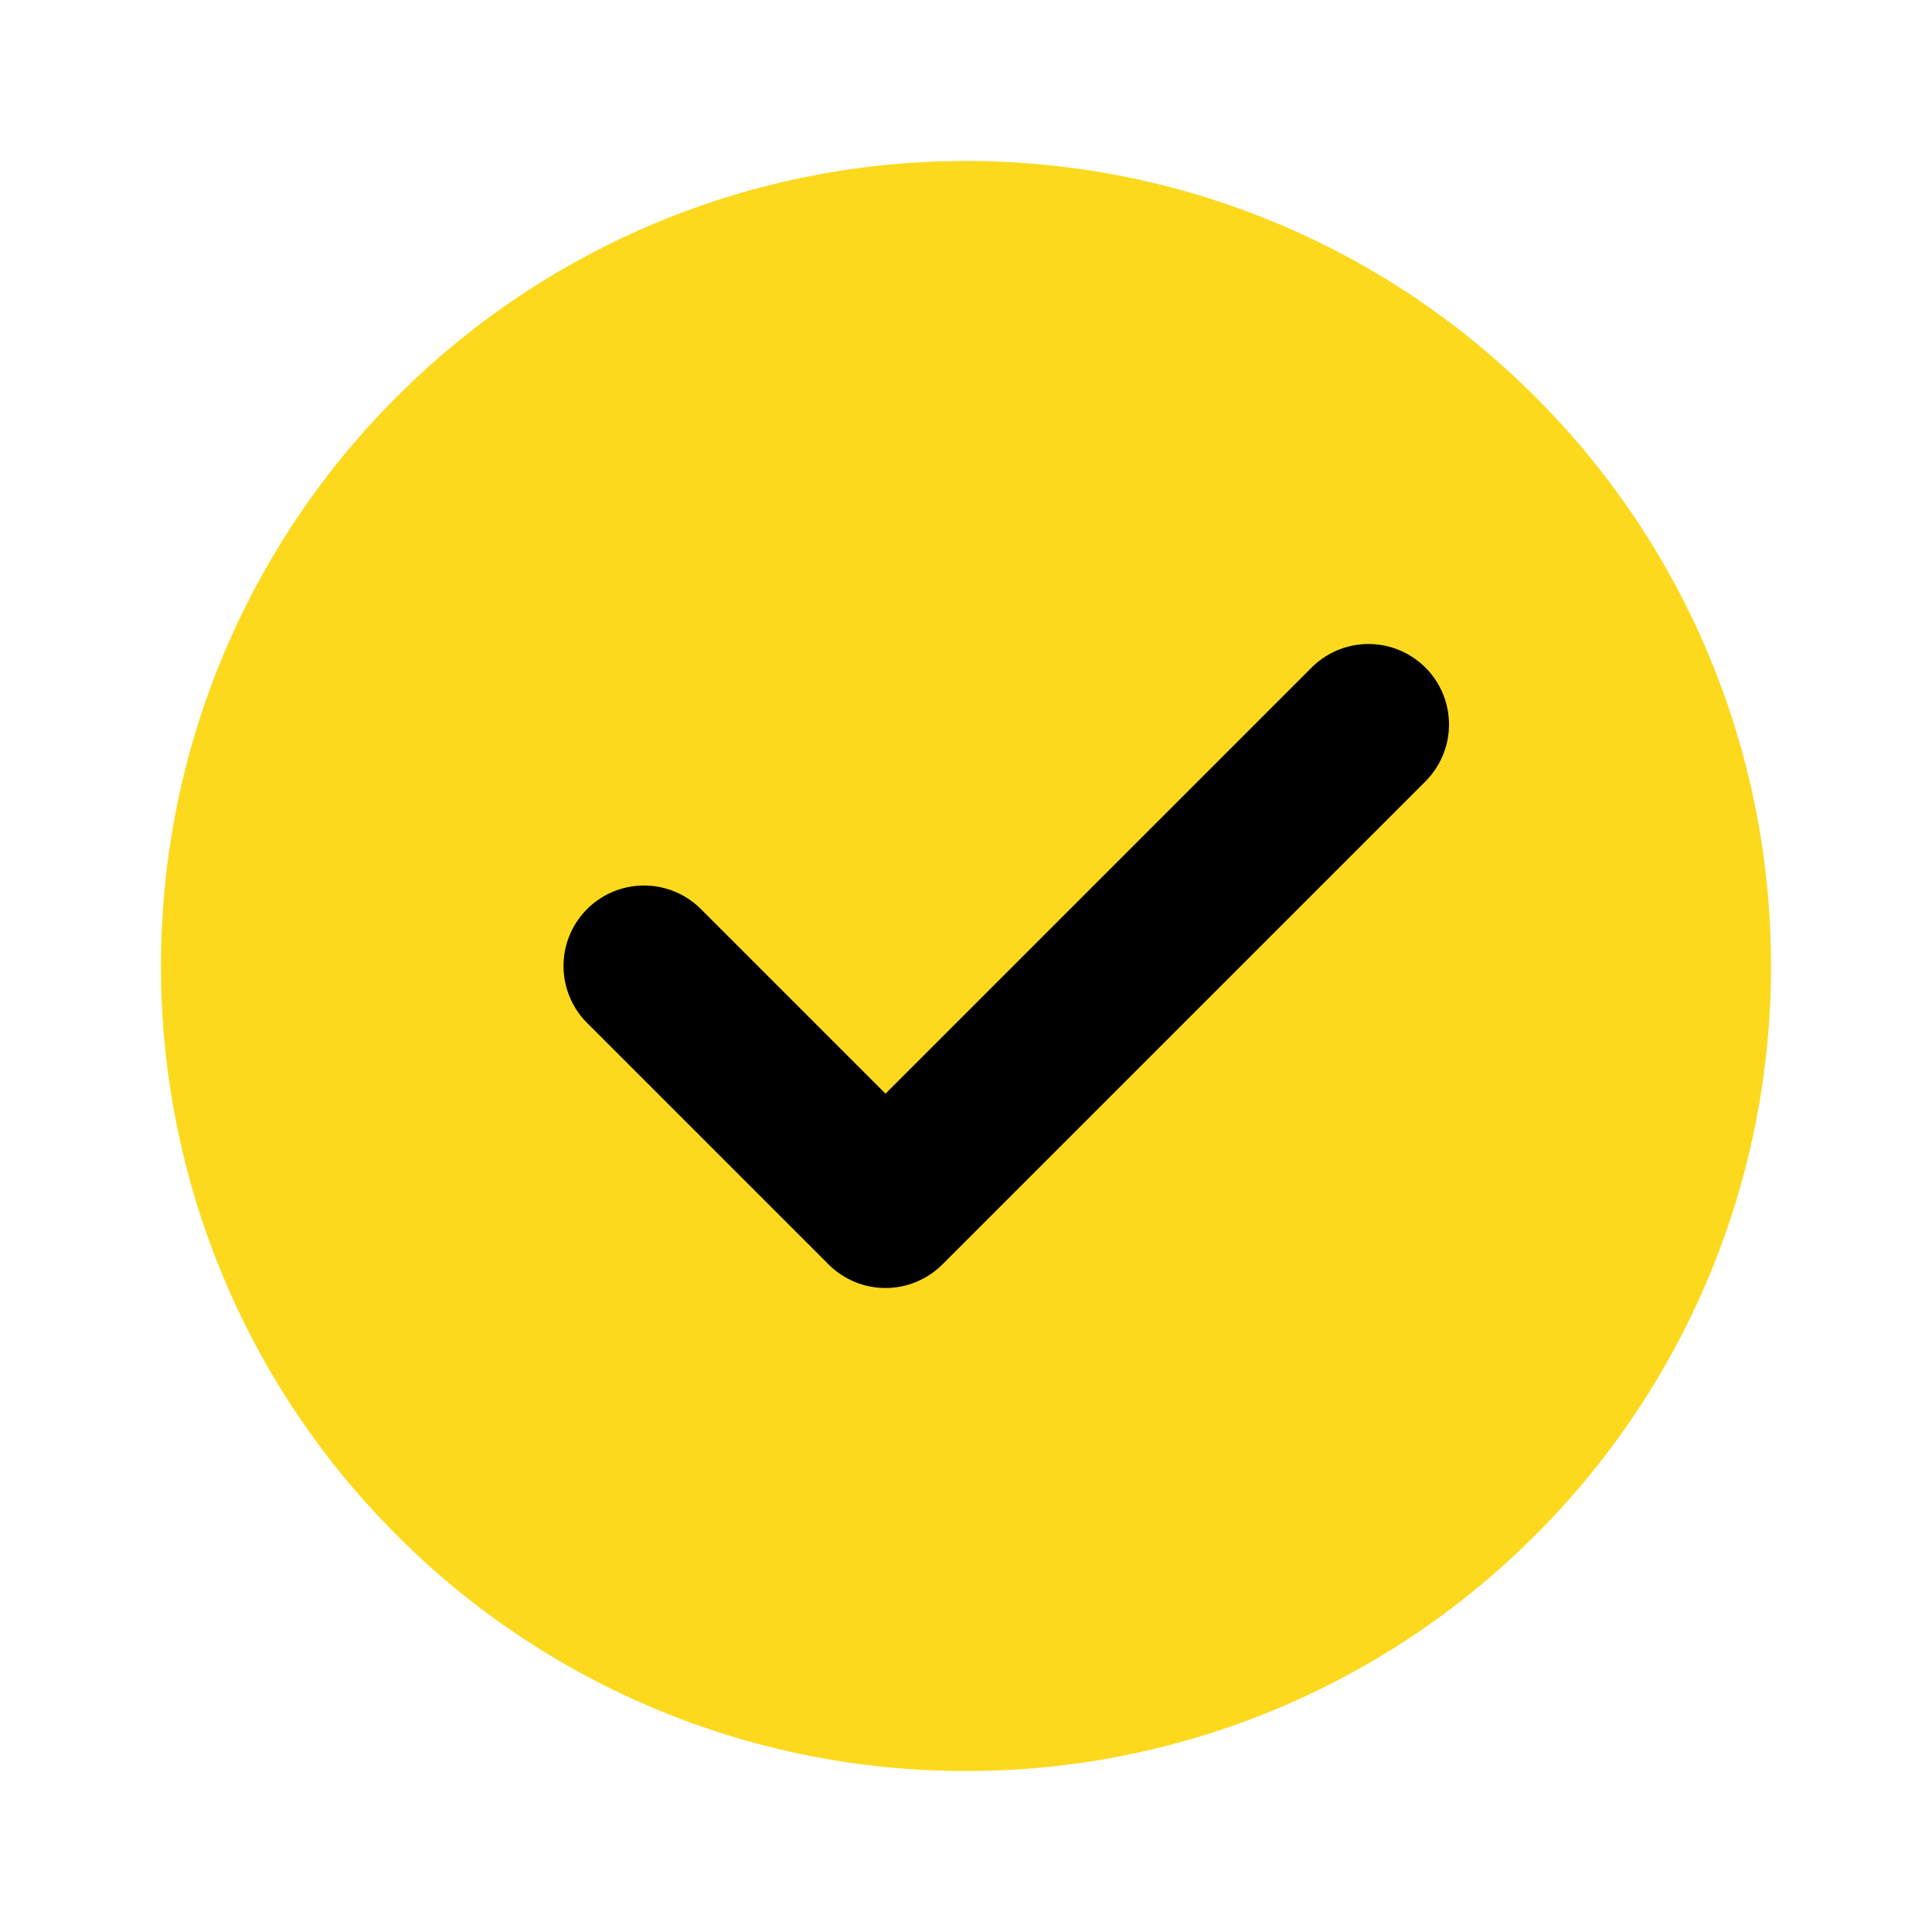
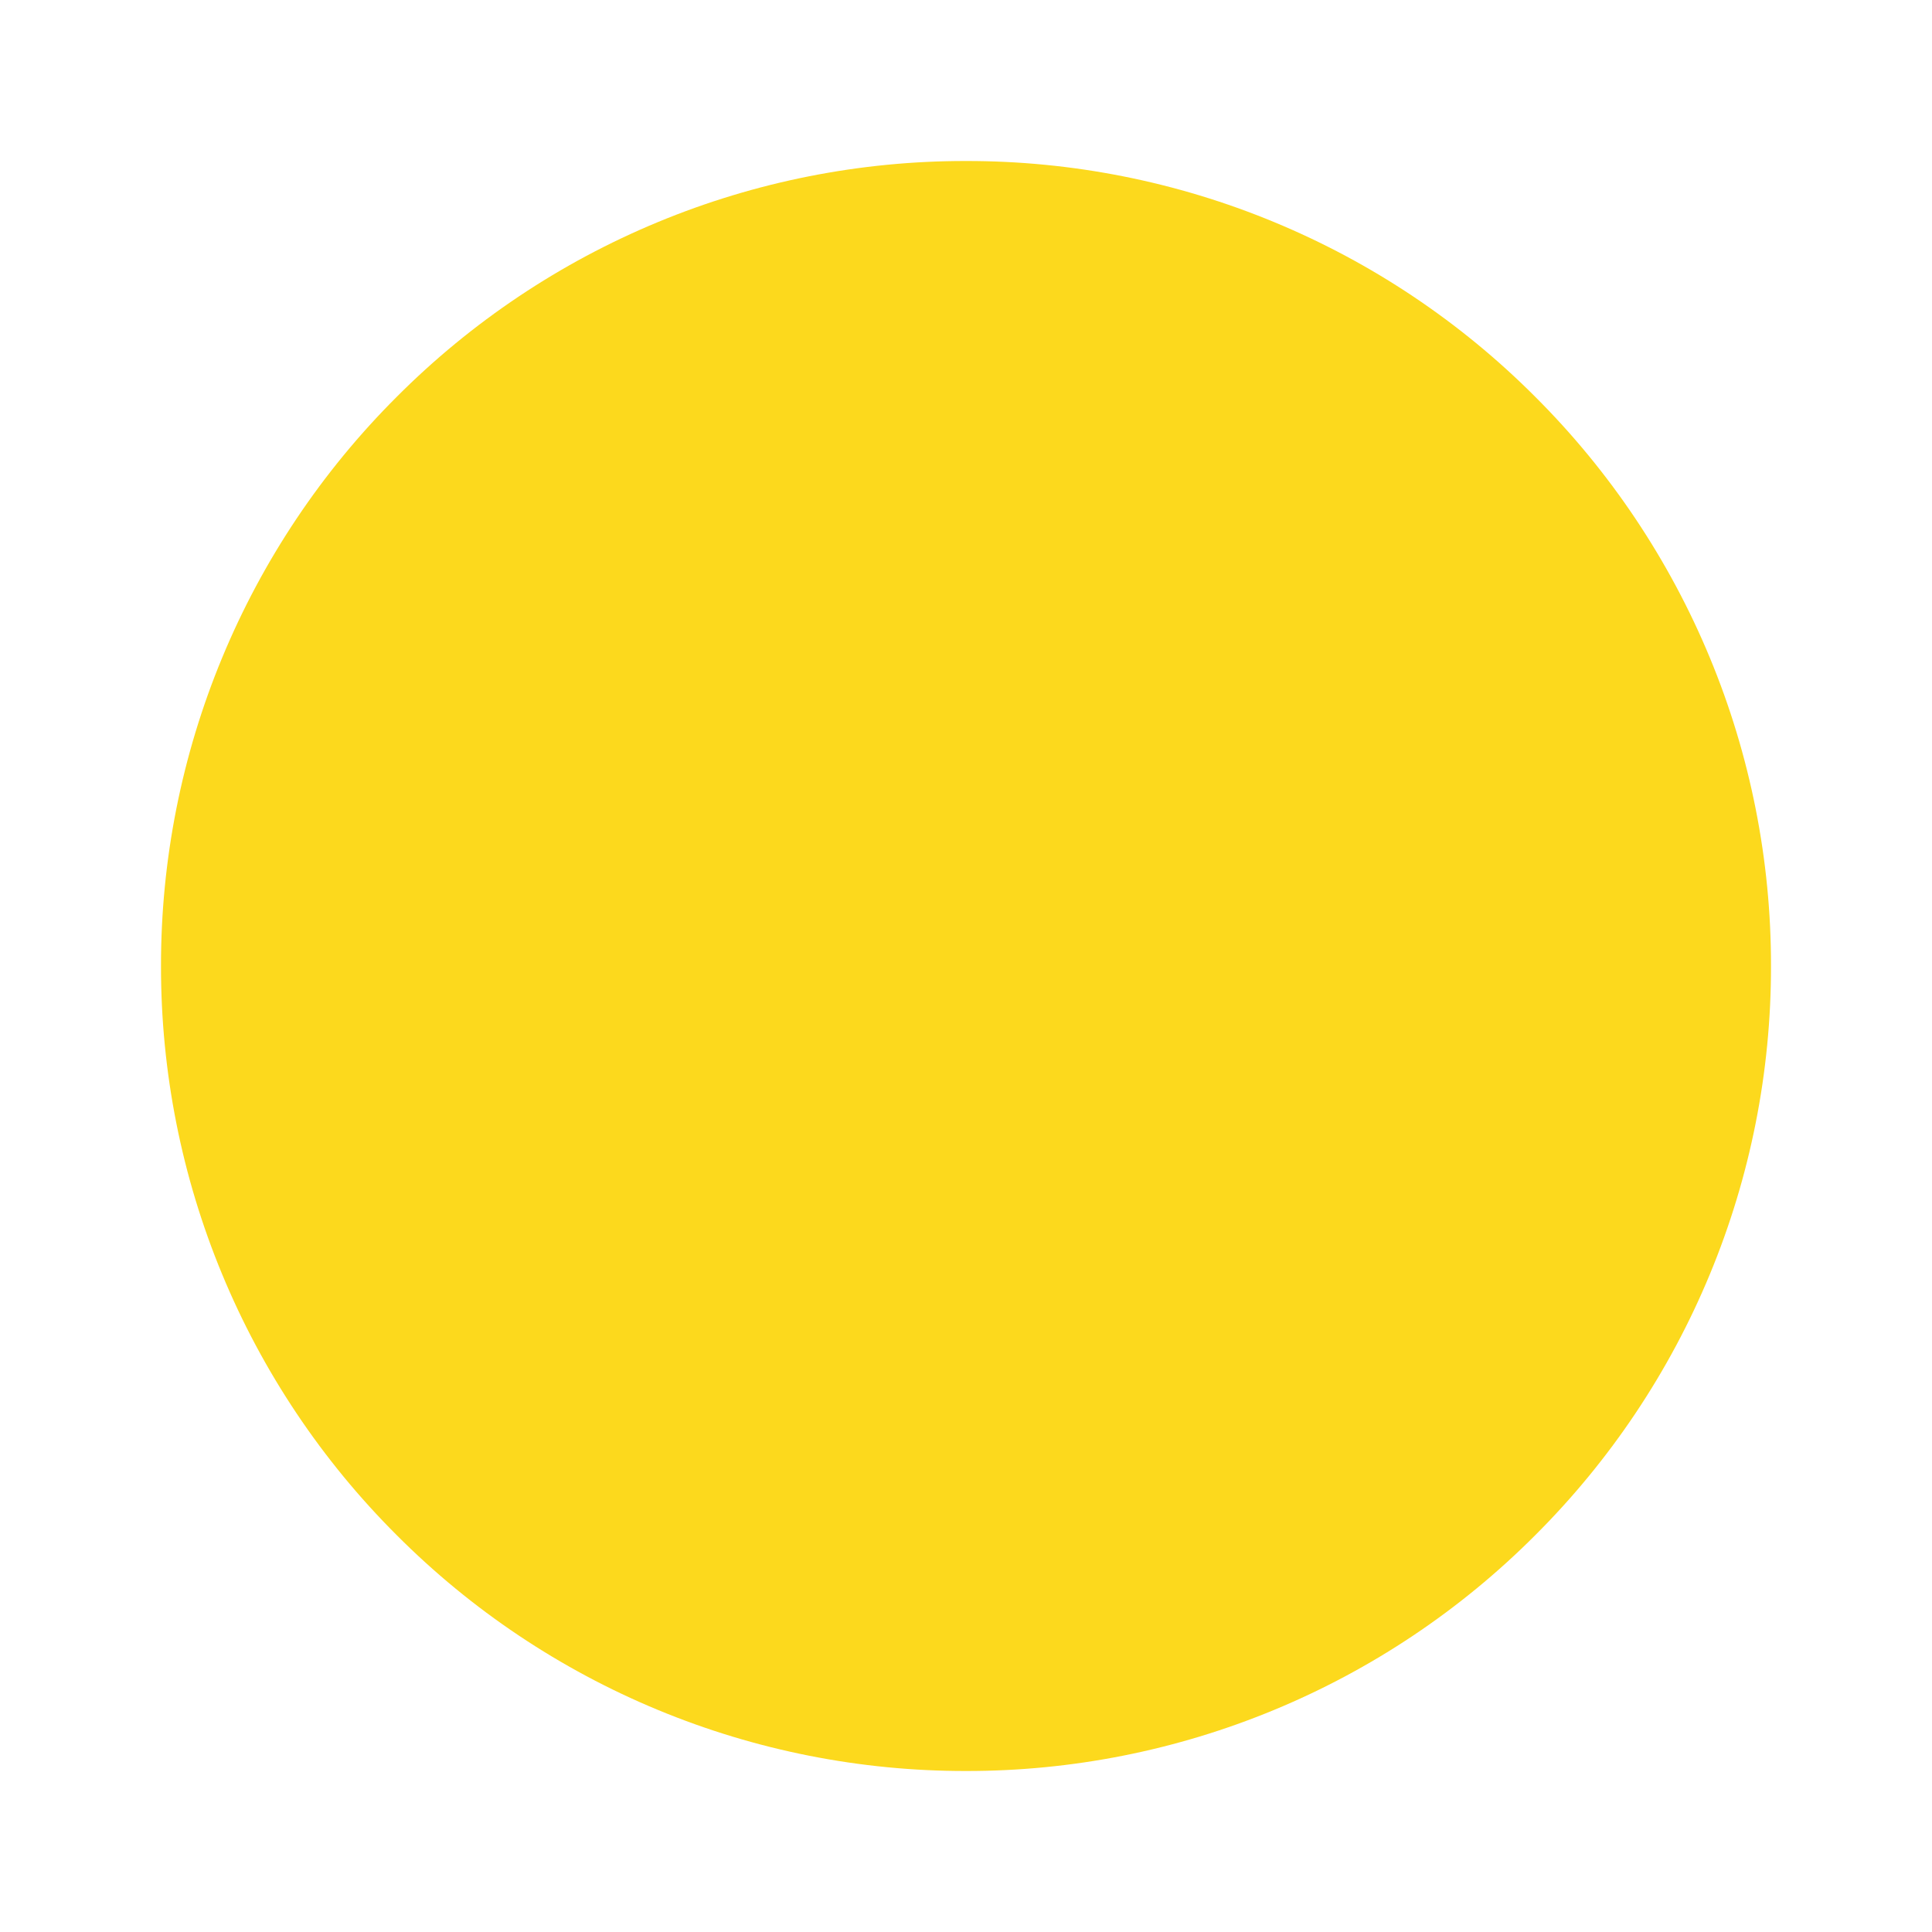
<svg xmlns="http://www.w3.org/2000/svg" width="48" height="48" viewBox="0 0 48 48" fill="none">
  <path d="M24 44C26.627 44.003 29.229 43.488 31.656 42.482C34.083 41.477 36.287 40.002 38.142 38.142C40.002 36.287 41.477 34.083 42.482 31.656C43.488 29.229 44.003 26.627 44 24C44.003 21.373 43.488 18.771 42.482 16.344C41.477 13.918 40.002 11.713 38.142 9.858C36.287 7.998 34.083 6.523 31.656 5.518C29.229 4.512 26.627 3.997 24 4C21.373 3.997 18.771 4.512 16.344 5.518C13.918 6.523 11.713 7.998 9.858 9.858C7.998 11.713 6.523 13.918 5.518 16.344C4.512 18.771 3.997 21.373 4 24C3.997 26.627 4.512 29.229 5.518 31.656C6.523 34.083 7.998 36.287 9.858 38.142C11.713 40.002 13.918 41.477 16.344 42.482C18.771 43.488 21.373 44.003 24 44Z" fill="#FCD91D" />
-   <path d="M16 24L22 30L34 18" stroke="black" stroke-width="4" stroke-linecap="round" stroke-linejoin="round" />
</svg>